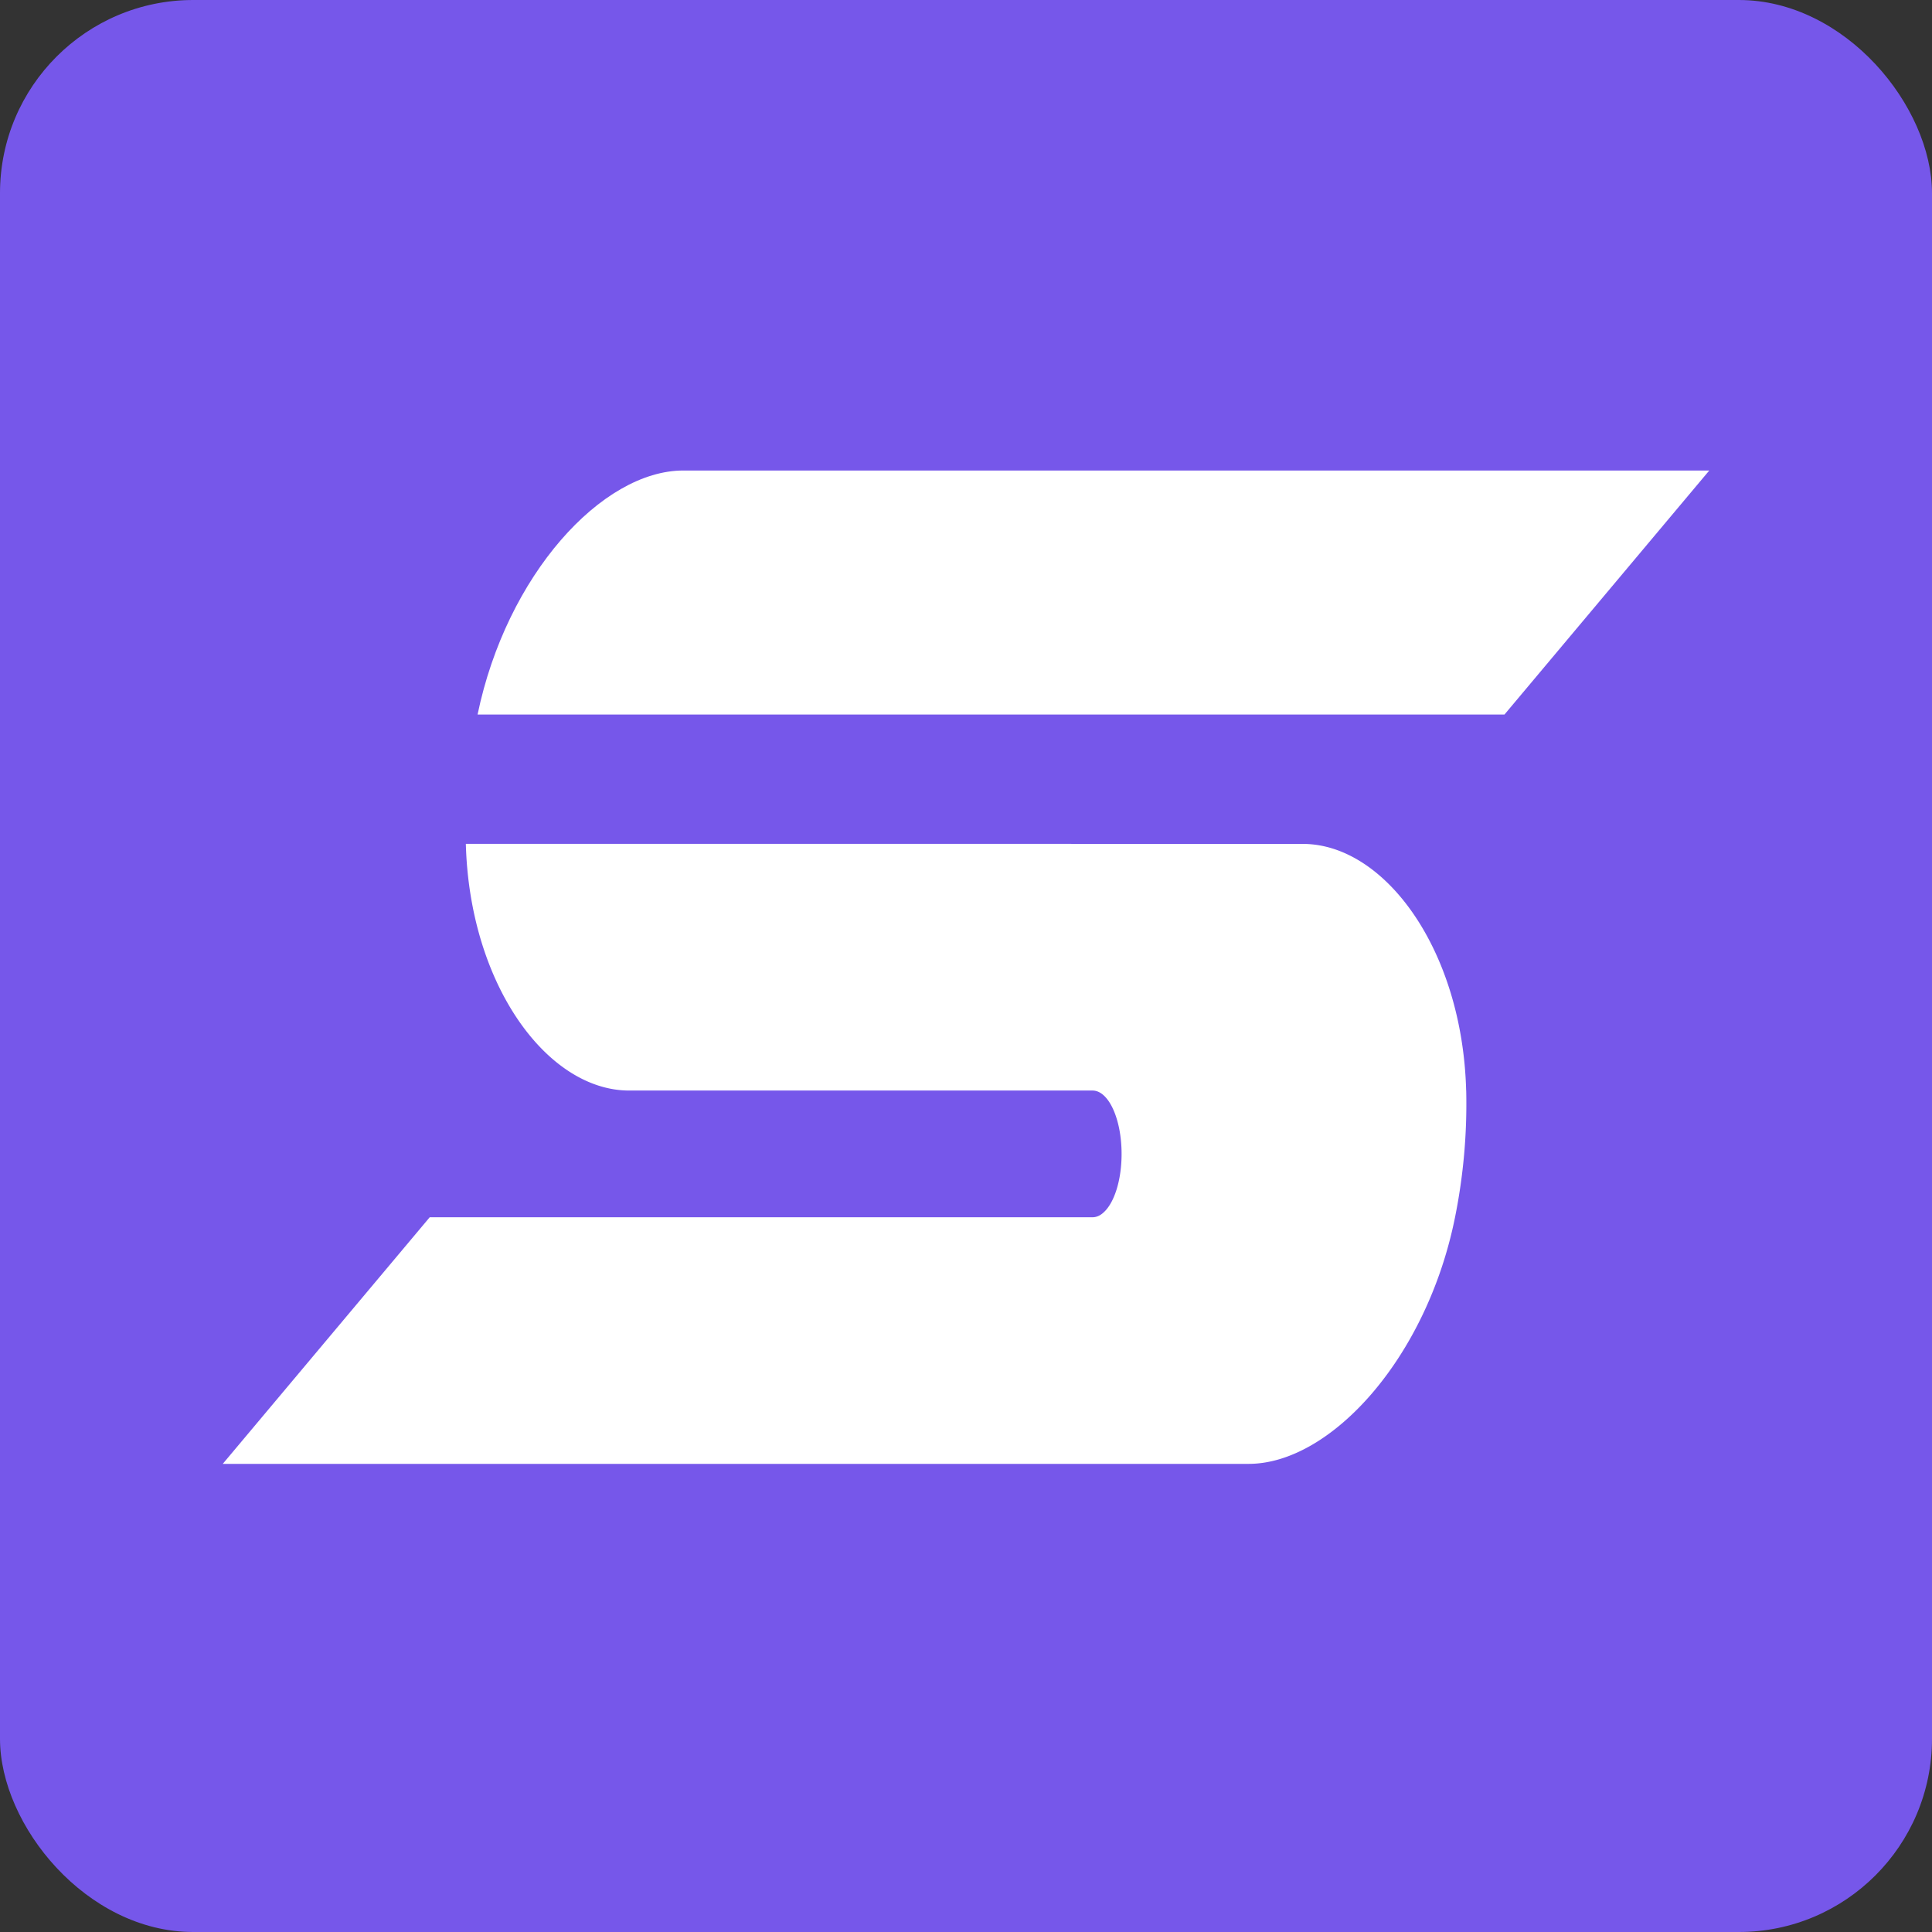
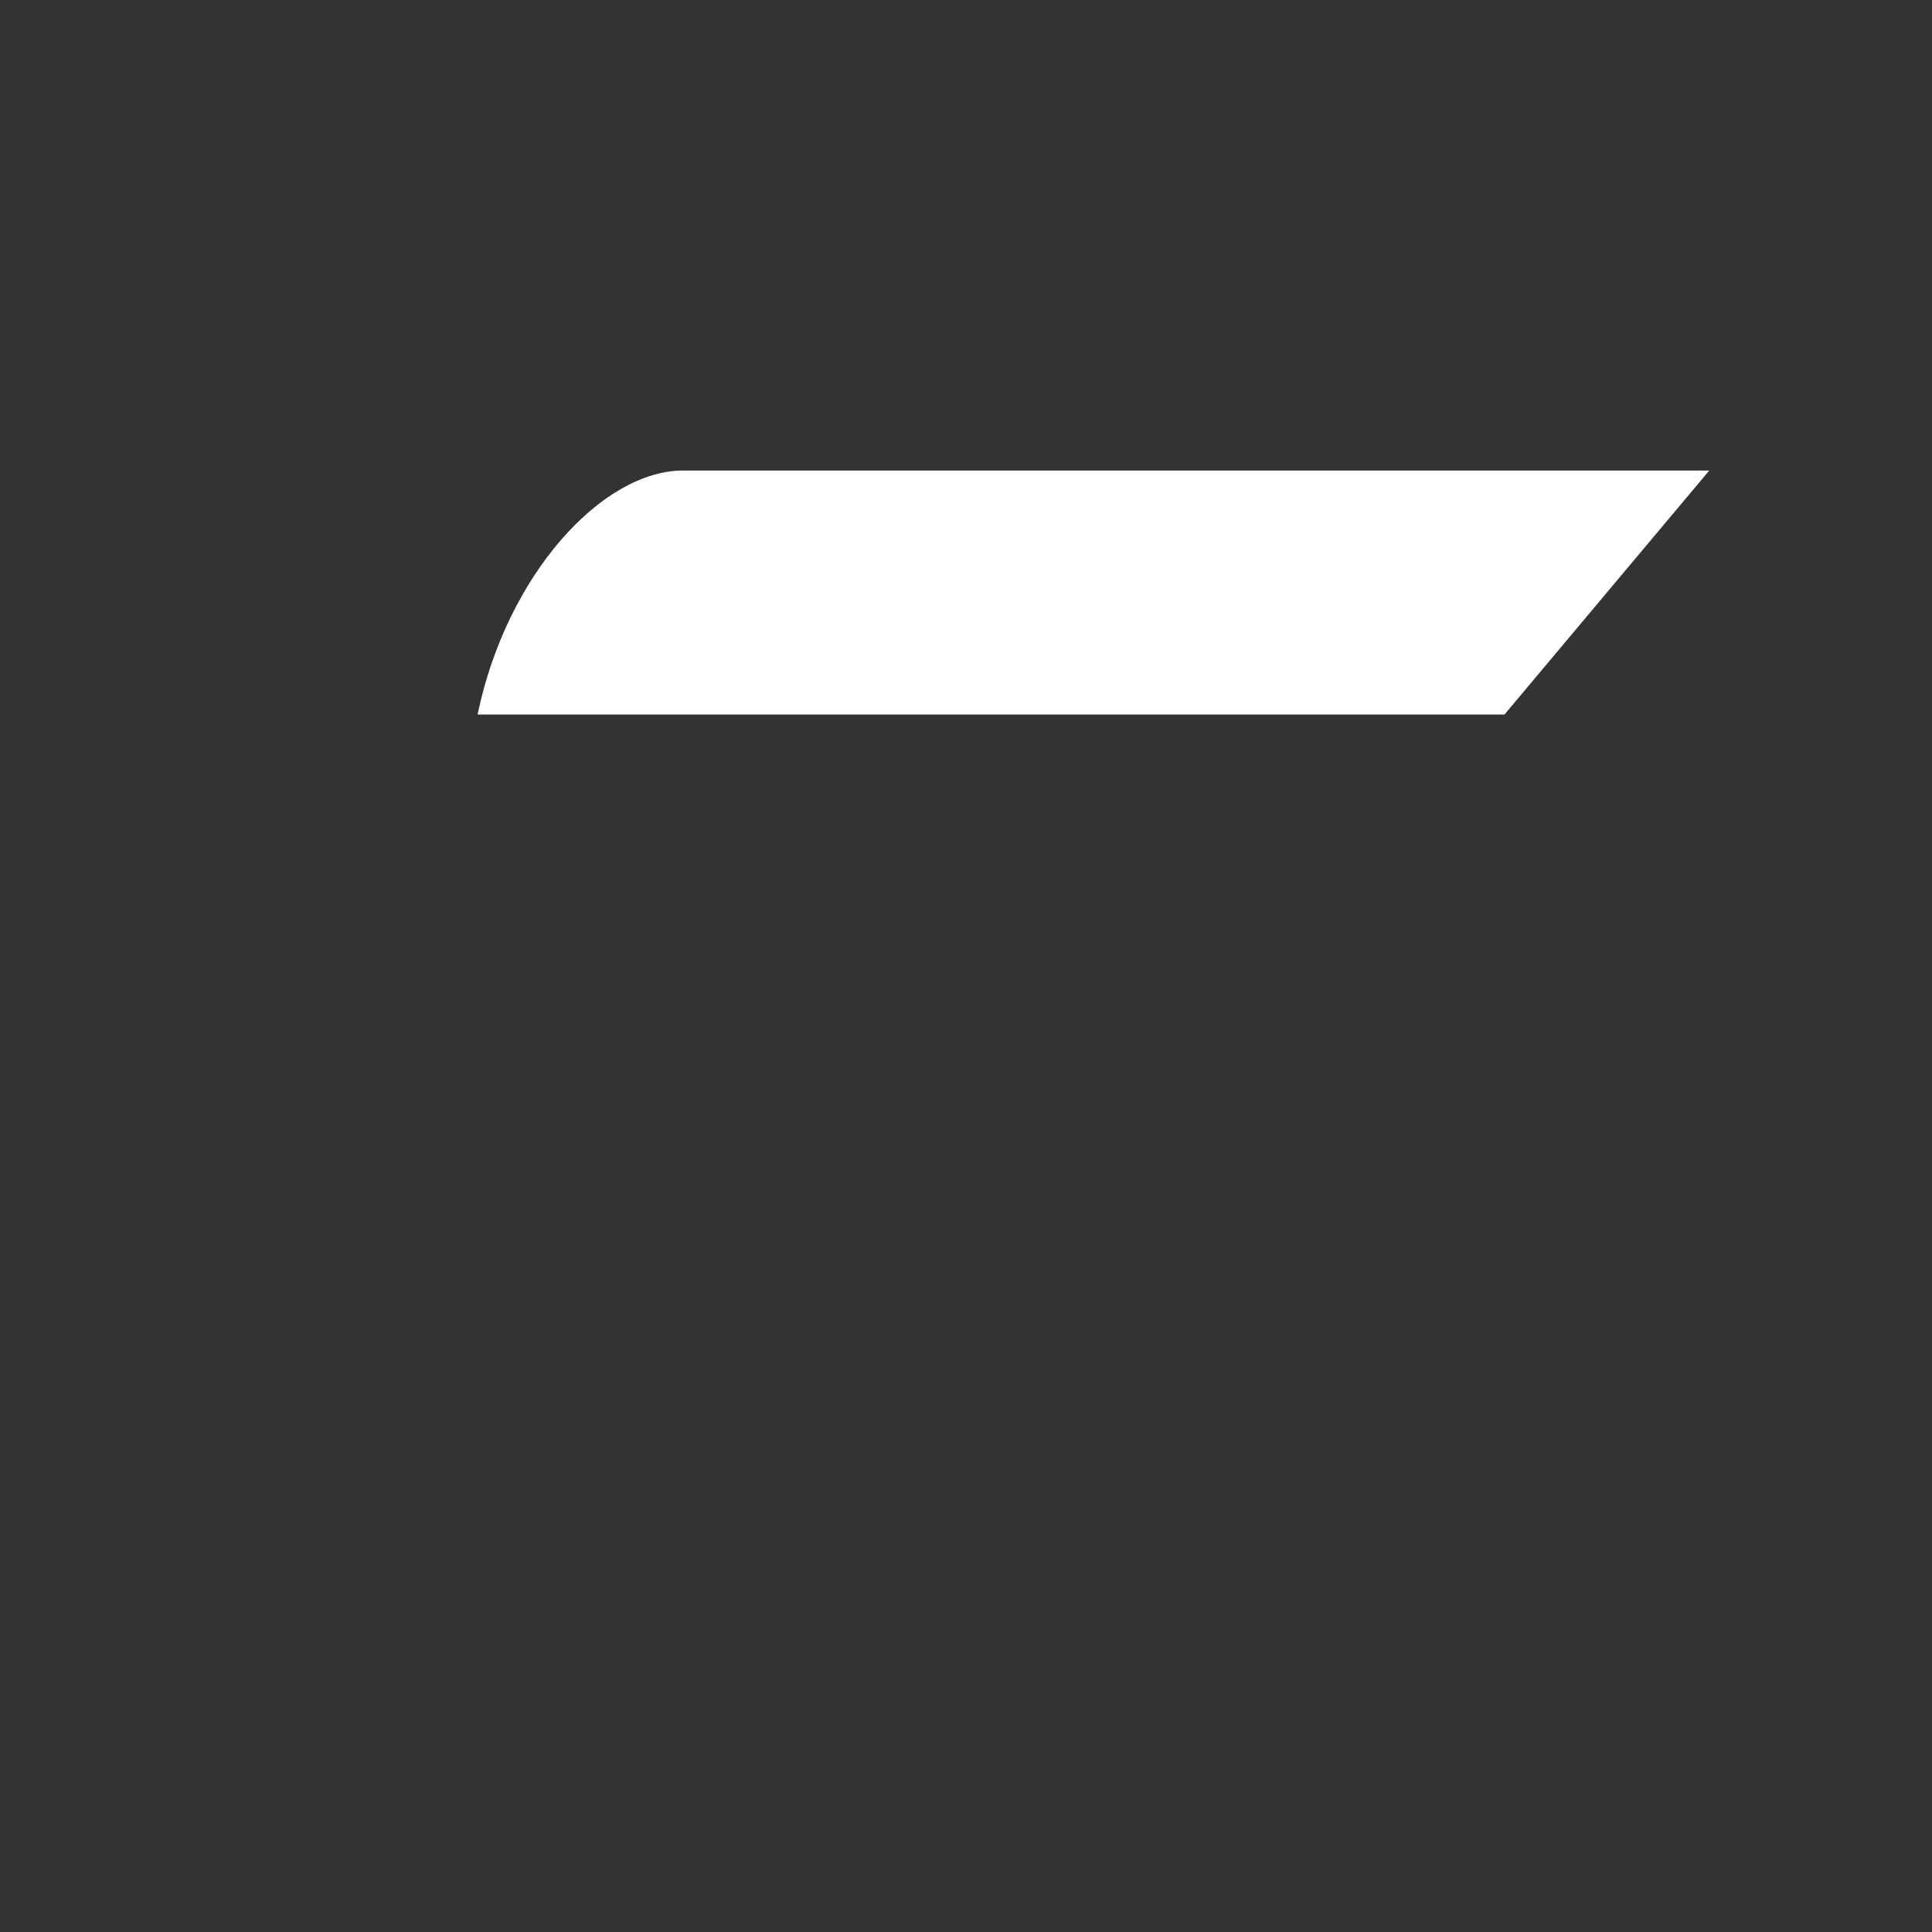
<svg xmlns="http://www.w3.org/2000/svg" id="Layer_1" data-name="Layer 1" viewBox="0 0 2000 2000">
  <rect x="0" y="0" width="2000" height="2000" fill="#333333" stroke="none" />
  <defs>
    <style>.cls-1{fill:#7657ea;}.cls-2{fill:#fff;}</style>
  </defs>
-   <rect class="cls-1" width="2000" height="2000" rx="200" />
  <path class="cls-2" d="M1557.44,739.66l212-252.59H707.45c-84.37,0-183.09,108.18-213.06,252.59Z" />
-   <path class="cls-2" d="M1517.76,1128.85c-3.9-145.78-84.3-255.24-169.13-255.24l-394.82-.06H482.24v.06c3.9,145.79,84.3,255.32,169.13,255.32H1131c7.73,0,14.71,6.31,20,16.59,6.16,12,10.06,29.5,10.06,49,0,27.4-7.66,50.82-18.62,60.58-3.52,3.3-7.43,5-11.48,5H444.85L230.6,1515.39h1062c84.91,0,184.38-109.52,213.65-255.31a593.38,593.38,0,0,0,11.56-131.15Z" />
</svg>